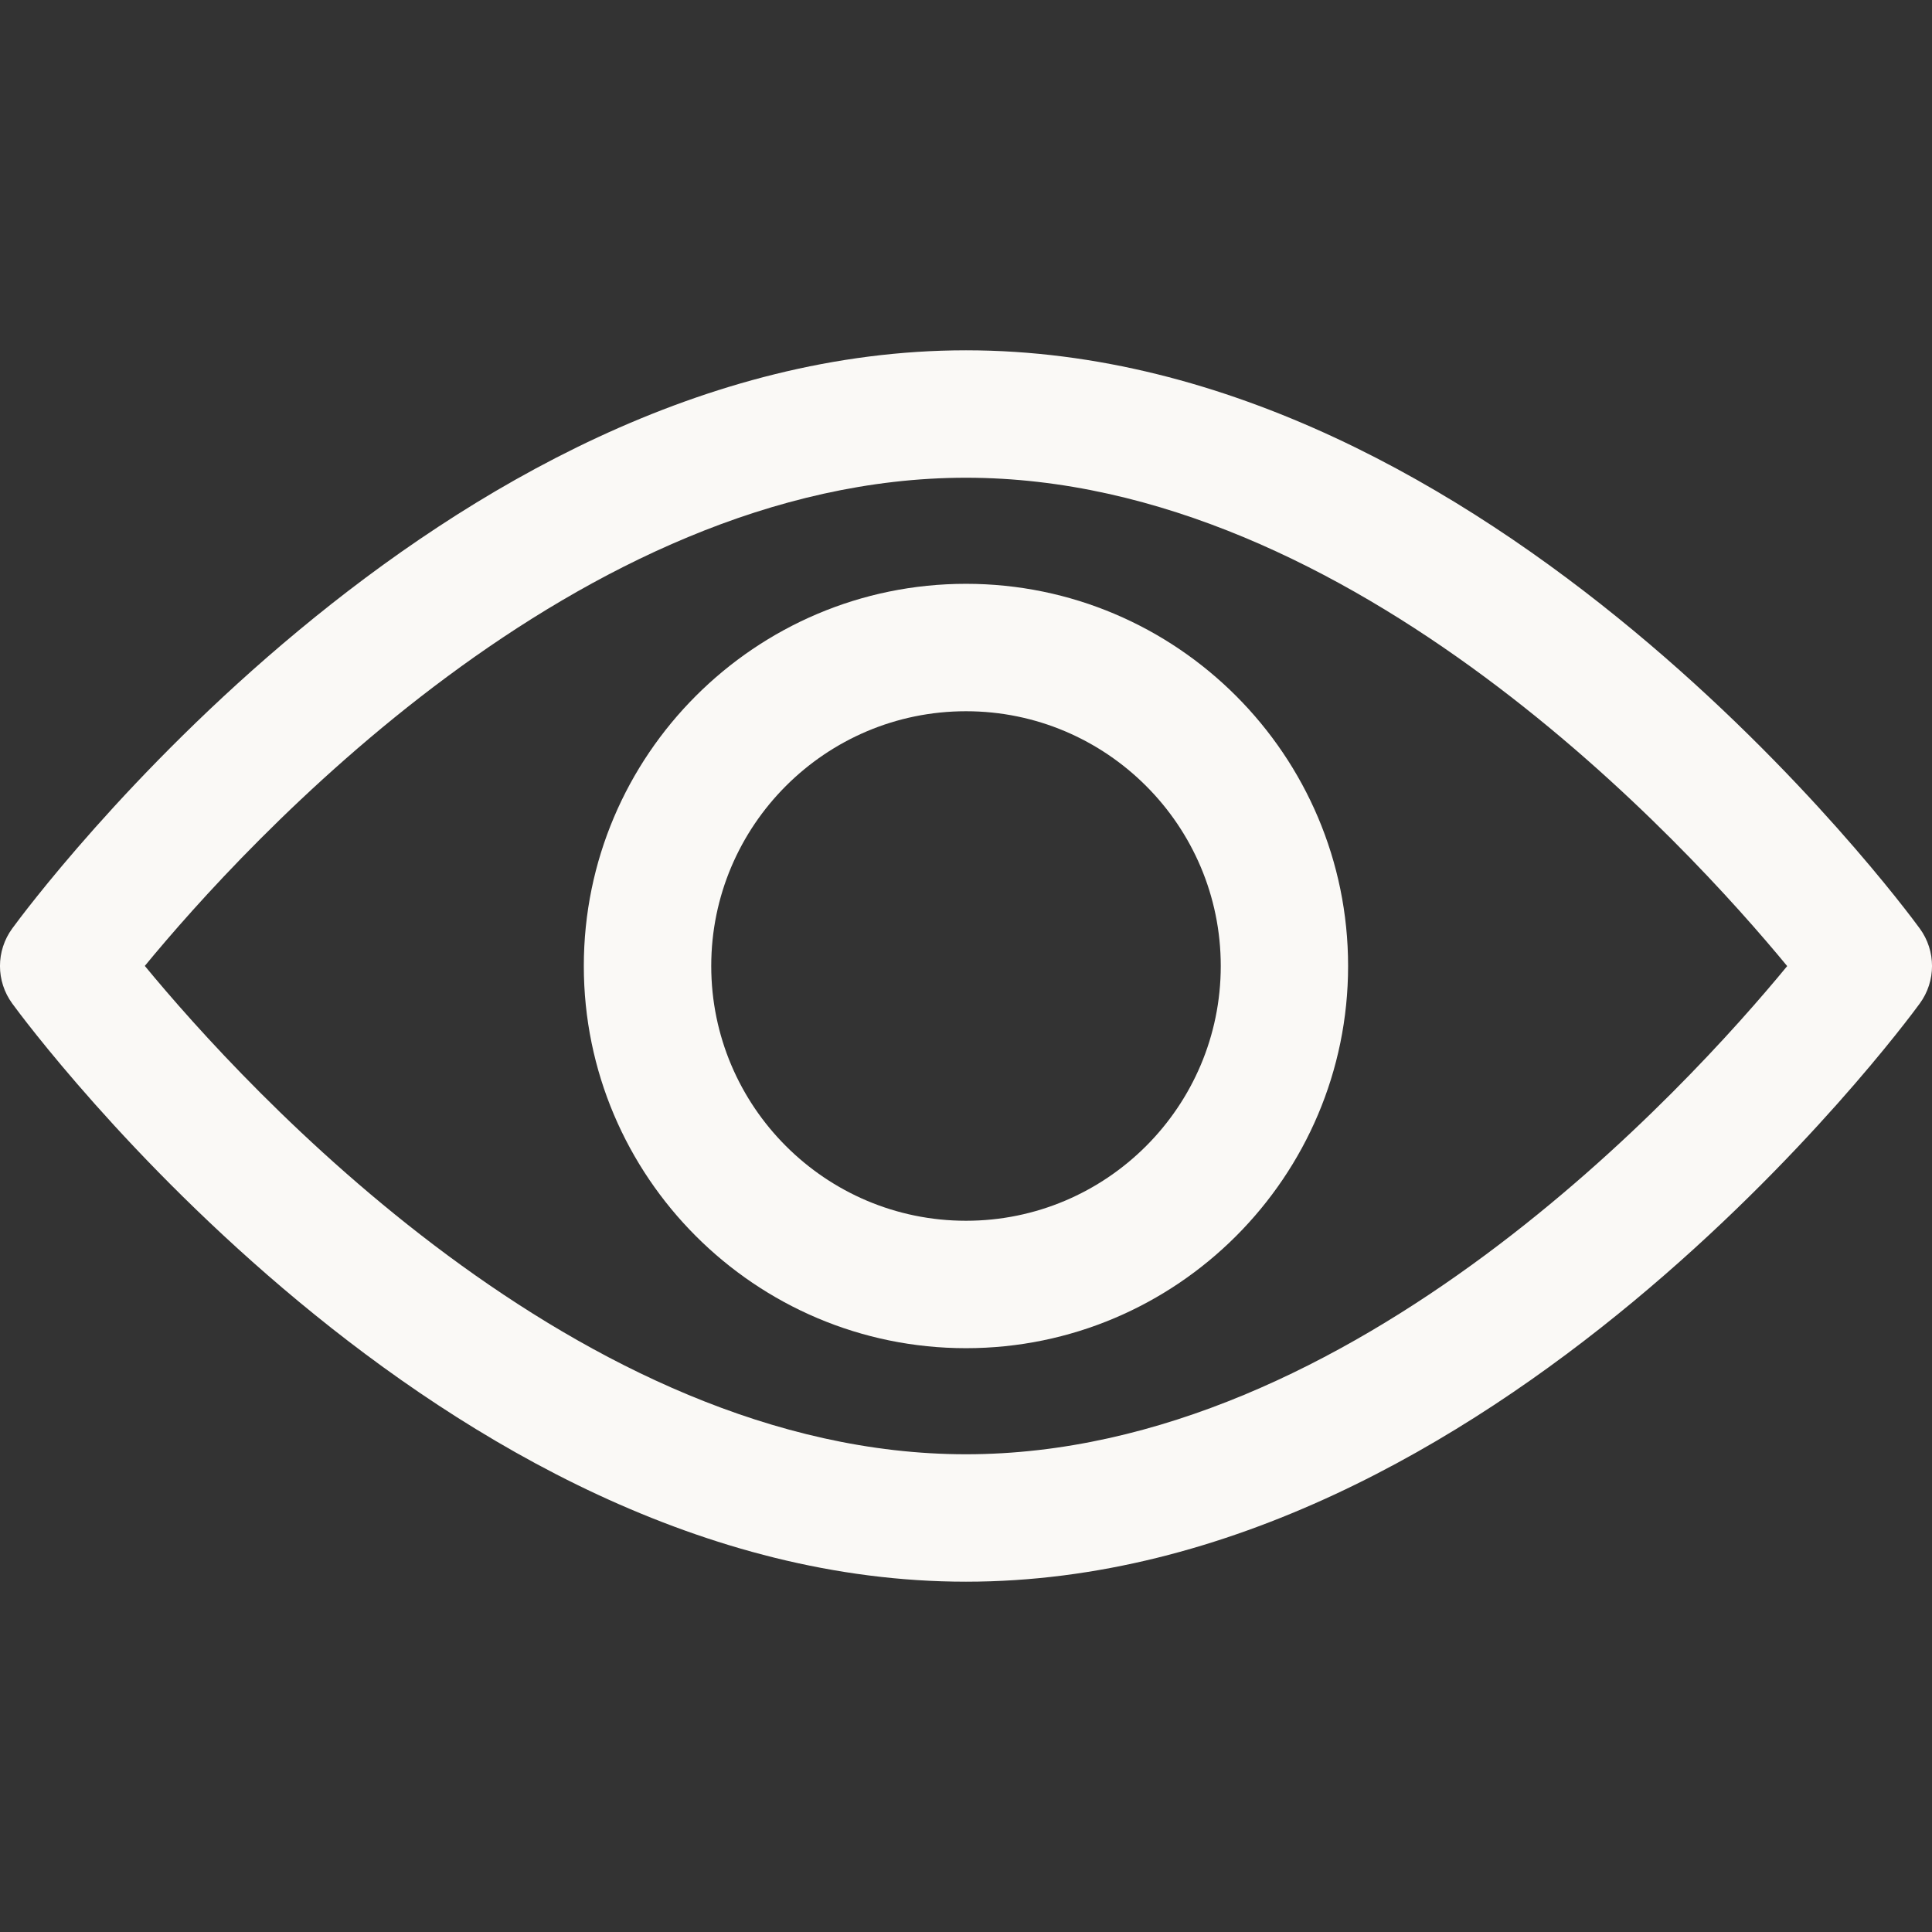
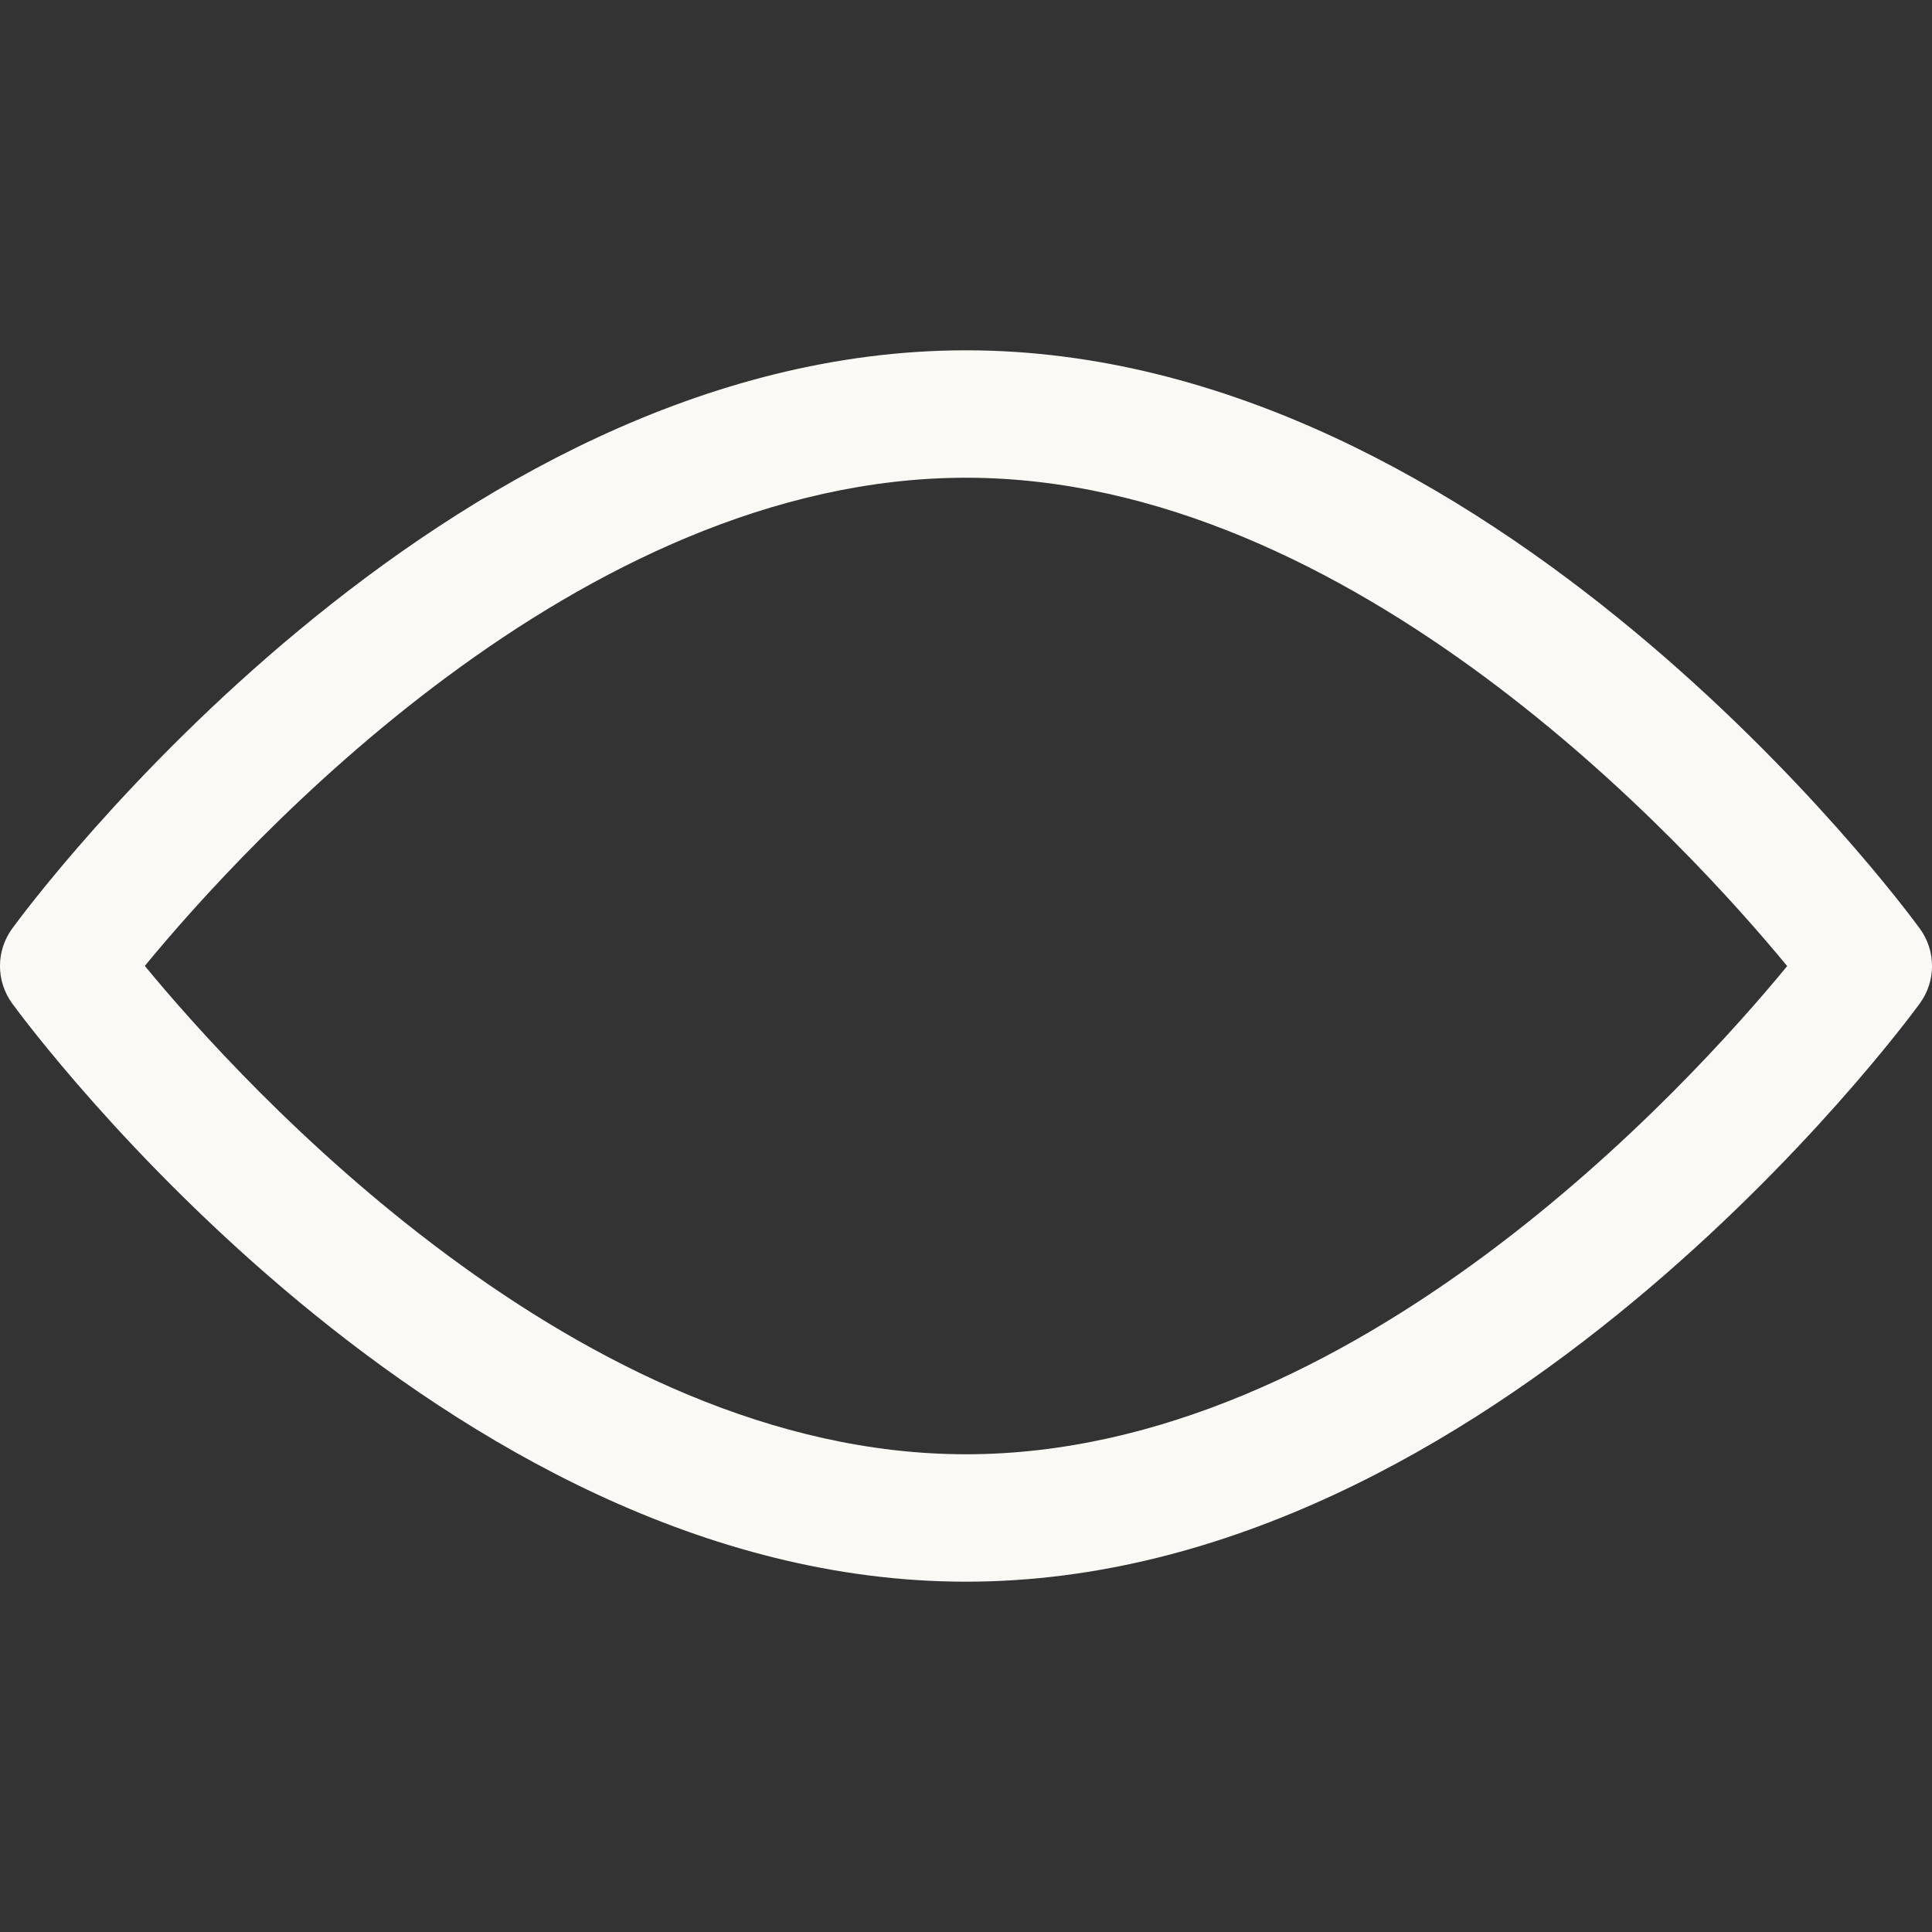
<svg xmlns="http://www.w3.org/2000/svg" width="22" height="22" viewBox="0 0 22 22" fill="none">
  <rect x="0" y="0" width="22" height="22" fill="#333333" stroke="none" />
  <path d="M21.86 10.572C21.664 10.303 16.981 3.989 11 3.989C5.019 3.989 0.336 10.303 0.14 10.572C-0.047 10.827 -0.047 11.173 0.14 11.428C0.336 11.697 5.019 18.011 11 18.011C16.981 18.011 21.664 11.697 21.86 11.428C22.047 11.173 22.047 10.827 21.86 10.572ZM11 16.56C6.594 16.56 2.779 12.37 1.649 10.999C2.777 9.628 6.585 5.44 11 5.44C15.405 5.44 19.221 9.63 20.351 11.001C19.223 12.372 15.415 16.56 11 16.56Z" fill="#FAF9F6" />
-   <path d="M11 6.648C8.6 6.648 6.648 8.601 6.648 11C6.648 13.399 8.6 15.352 11 15.352C13.399 15.352 15.351 13.399 15.351 11C15.351 8.601 13.399 6.648 11 6.648ZM11 13.901C9.4 13.901 8.099 12.6 8.099 11C8.099 9.4 9.4 8.099 11 8.099C12.6 8.099 13.901 9.4 13.901 11C13.901 12.6 12.6 13.901 11 13.901Z" fill="#FAF9F6" />
</svg>